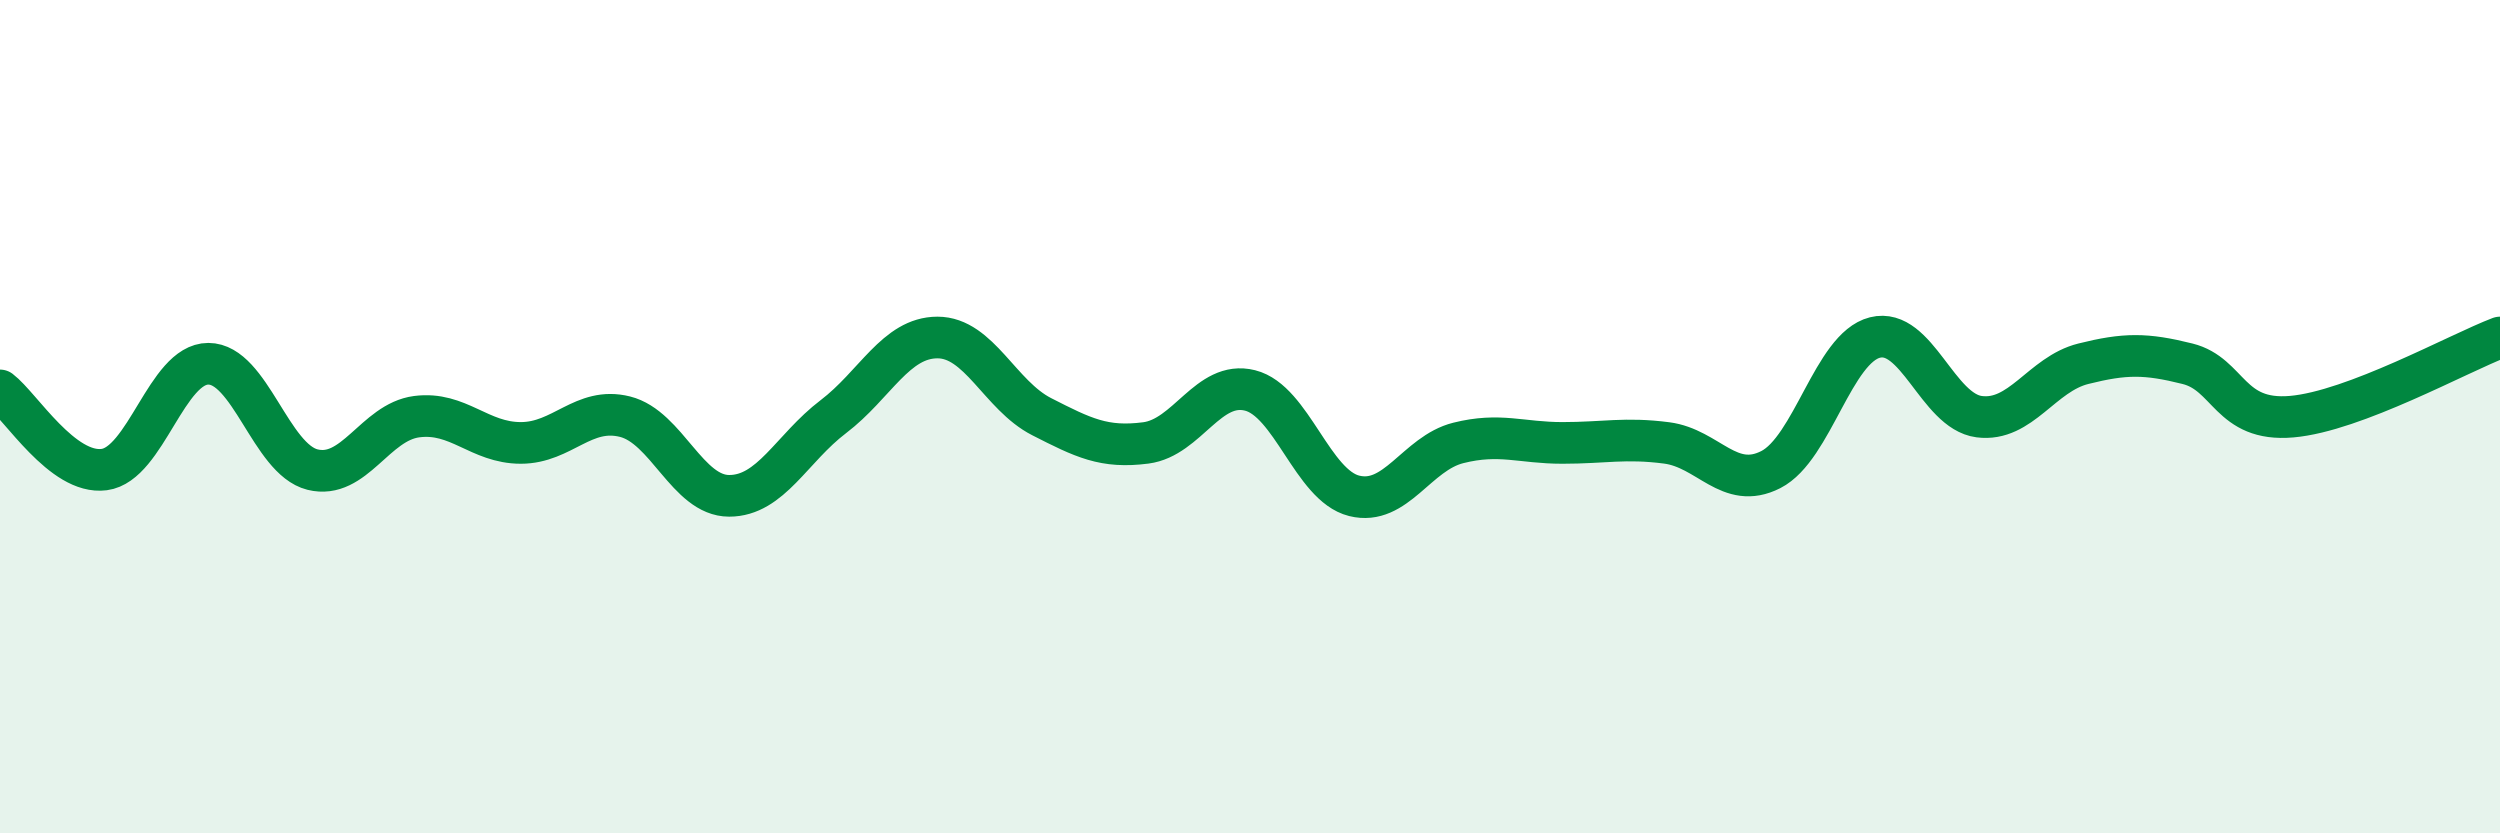
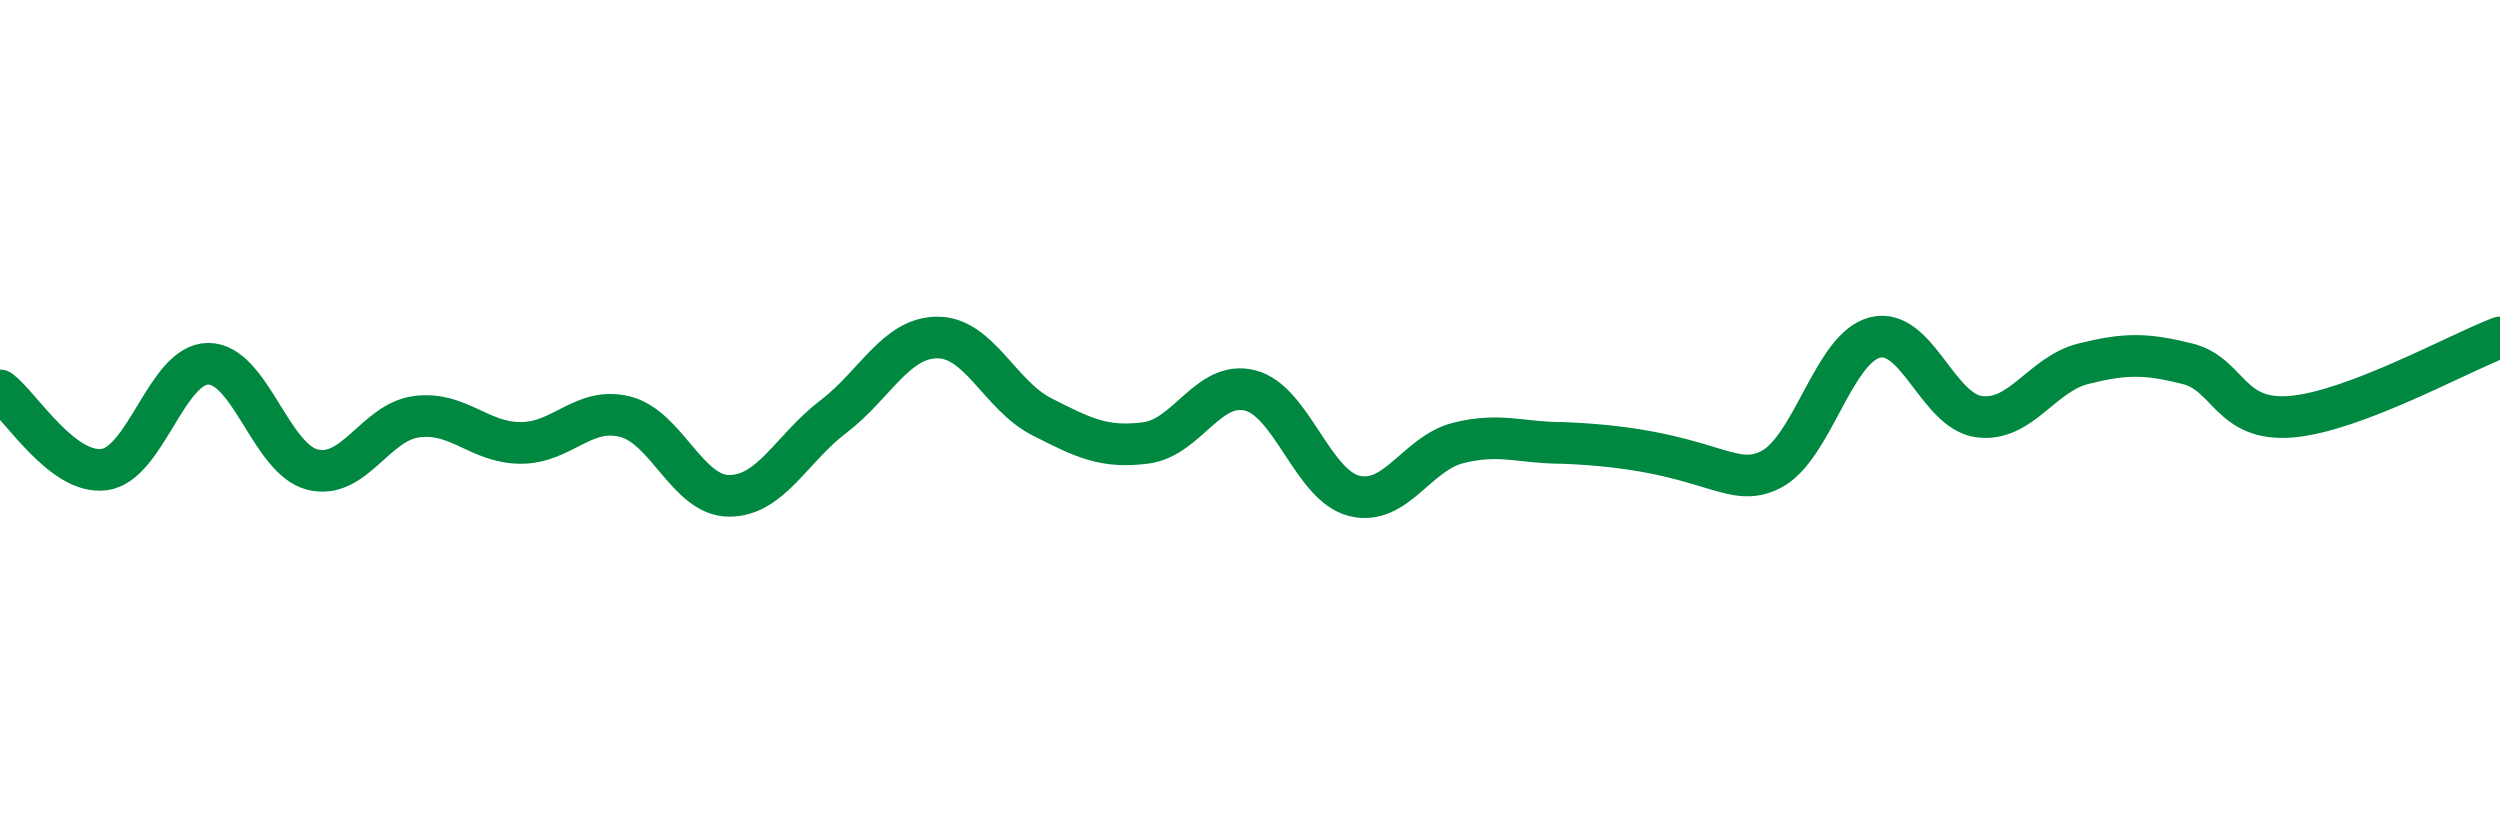
<svg xmlns="http://www.w3.org/2000/svg" width="60" height="20" viewBox="0 0 60 20">
-   <path d="M 0,9.37 C 0.5,9.75 1.5,11.4 2.5,11.27 C 3.5,11.14 4,8.73 5,8.73 C 6,8.73 6.5,11.02 7.5,11.27 C 8.5,11.52 9,10.13 10,10 C 11,9.87 11.5,10.63 12.5,10.63 C 13.5,10.63 14,9.75 15,10 C 16,10.25 16.5,11.9 17.5,11.9 C 18.5,11.9 19,10.76 20,10 C 21,9.24 21.5,8.1 22.5,8.1 C 23.5,8.1 24,9.49 25,10 C 26,10.51 26.5,10.76 27.5,10.63 C 28.5,10.5 29,9.12 30,9.37 C 31,9.62 31.5,11.65 32.5,11.9 C 33.5,12.15 34,10.88 35,10.63 C 36,10.38 36.5,10.63 37.5,10.63 C 38.5,10.63 39,10.5 40,10.63 C 41,10.76 41.5,11.78 42.5,11.27 C 43.5,10.76 44,8.35 45,8.1 C 46,7.85 46.5,9.87 47.5,10 C 48.5,10.13 49,8.98 50,8.73 C 51,8.48 51.5,8.48 52.5,8.73 C 53.5,8.98 53.5,10.13 55,10 C 56.5,9.87 59,8.48 60,8.1L60 20L0 20Z" fill="#008740" opacity="0.1" stroke-linecap="round" stroke-linejoin="round" />
-   <path d="M 0,9.37 C 0.5,9.75 1.5,11.4 2.5,11.27 C 3.5,11.14 4,8.73 5,8.73 C 6,8.73 6.5,11.02 7.5,11.27 C 8.5,11.52 9,10.13 10,10 C 11,9.87 11.5,10.63 12.5,10.63 C 13.5,10.63 14,9.75 15,10 C 16,10.25 16.5,11.9 17.5,11.9 C 18.5,11.9 19,10.76 20,10 C 21,9.24 21.5,8.1 22.5,8.1 C 23.5,8.1 24,9.49 25,10 C 26,10.51 26.5,10.76 27.5,10.63 C 28.5,10.5 29,9.12 30,9.37 C 31,9.62 31.5,11.65 32.5,11.9 C 33.5,12.15 34,10.88 35,10.63 C 36,10.38 36.5,10.63 37.5,10.63 C 38.5,10.63 39,10.5 40,10.63 C 41,10.76 41.5,11.78 42.5,11.27 C 43.5,10.76 44,8.35 45,8.1 C 46,7.85 46.5,9.87 47.5,10 C 48.5,10.13 49,8.98 50,8.73 C 51,8.48 51.5,8.48 52.5,8.73 C 53.5,8.98 53.5,10.13 55,10 C 56.5,9.87 59,8.48 60,8.1" stroke="#008740" stroke-width="1" fill="none" stroke-linecap="round" stroke-linejoin="round" />
+   <path d="M 0,9.37 C 0.5,9.75 1.5,11.4 2.5,11.27 C 3.5,11.14 4,8.73 5,8.73 C 6,8.73 6.5,11.02 7.5,11.27 C 8.5,11.52 9,10.13 10,10 C 11,9.87 11.5,10.63 12.5,10.63 C 13.5,10.63 14,9.75 15,10 C 16,10.25 16.5,11.9 17.5,11.9 C 18.5,11.9 19,10.76 20,10 C 21,9.24 21.5,8.1 22.5,8.1 C 23.5,8.1 24,9.49 25,10 C 26,10.51 26.5,10.76 27.5,10.63 C 28.5,10.5 29,9.12 30,9.37 C 31,9.62 31.5,11.65 32.5,11.9 C 33.5,12.15 34,10.88 35,10.63 C 36,10.38 36.5,10.63 37.5,10.63 C 41,10.76 41.5,11.78 42.5,11.27 C 43.5,10.76 44,8.35 45,8.1 C 46,7.85 46.5,9.87 47.5,10 C 48.5,10.13 49,8.98 50,8.73 C 51,8.48 51.5,8.48 52.5,8.73 C 53.5,8.98 53.5,10.13 55,10 C 56.5,9.87 59,8.48 60,8.1" stroke="#008740" stroke-width="1" fill="none" stroke-linecap="round" stroke-linejoin="round" />
</svg>